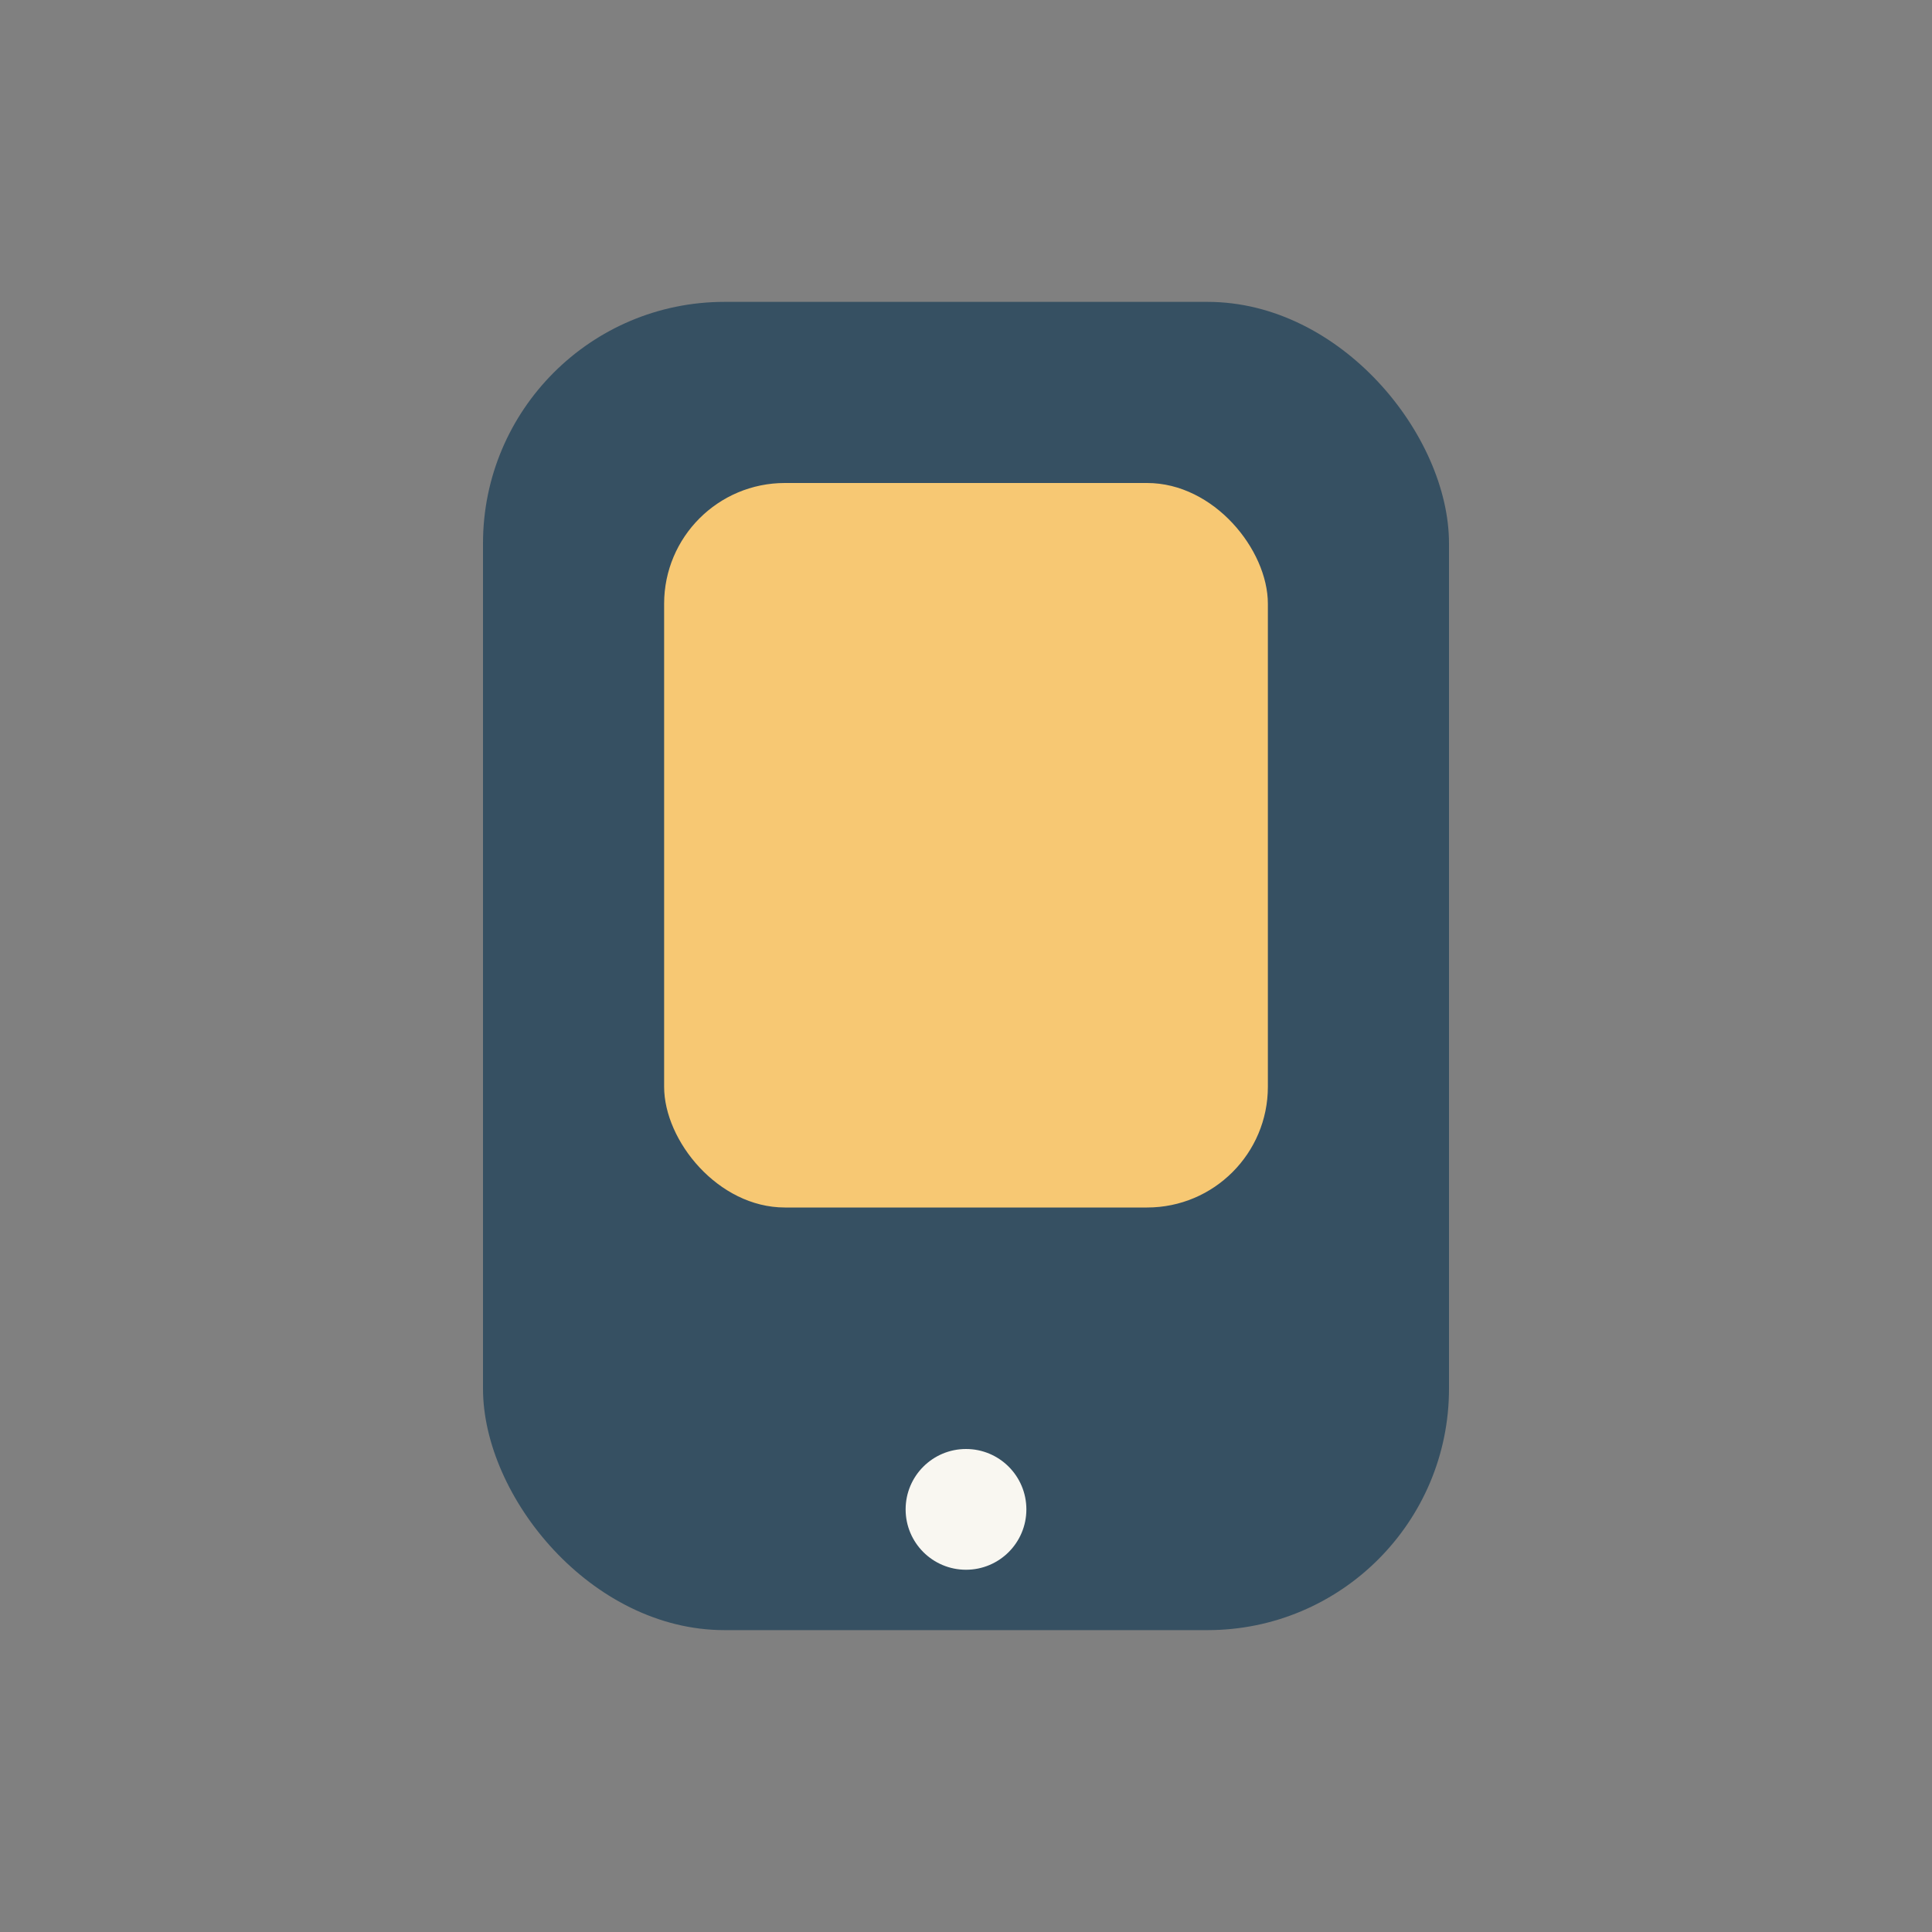
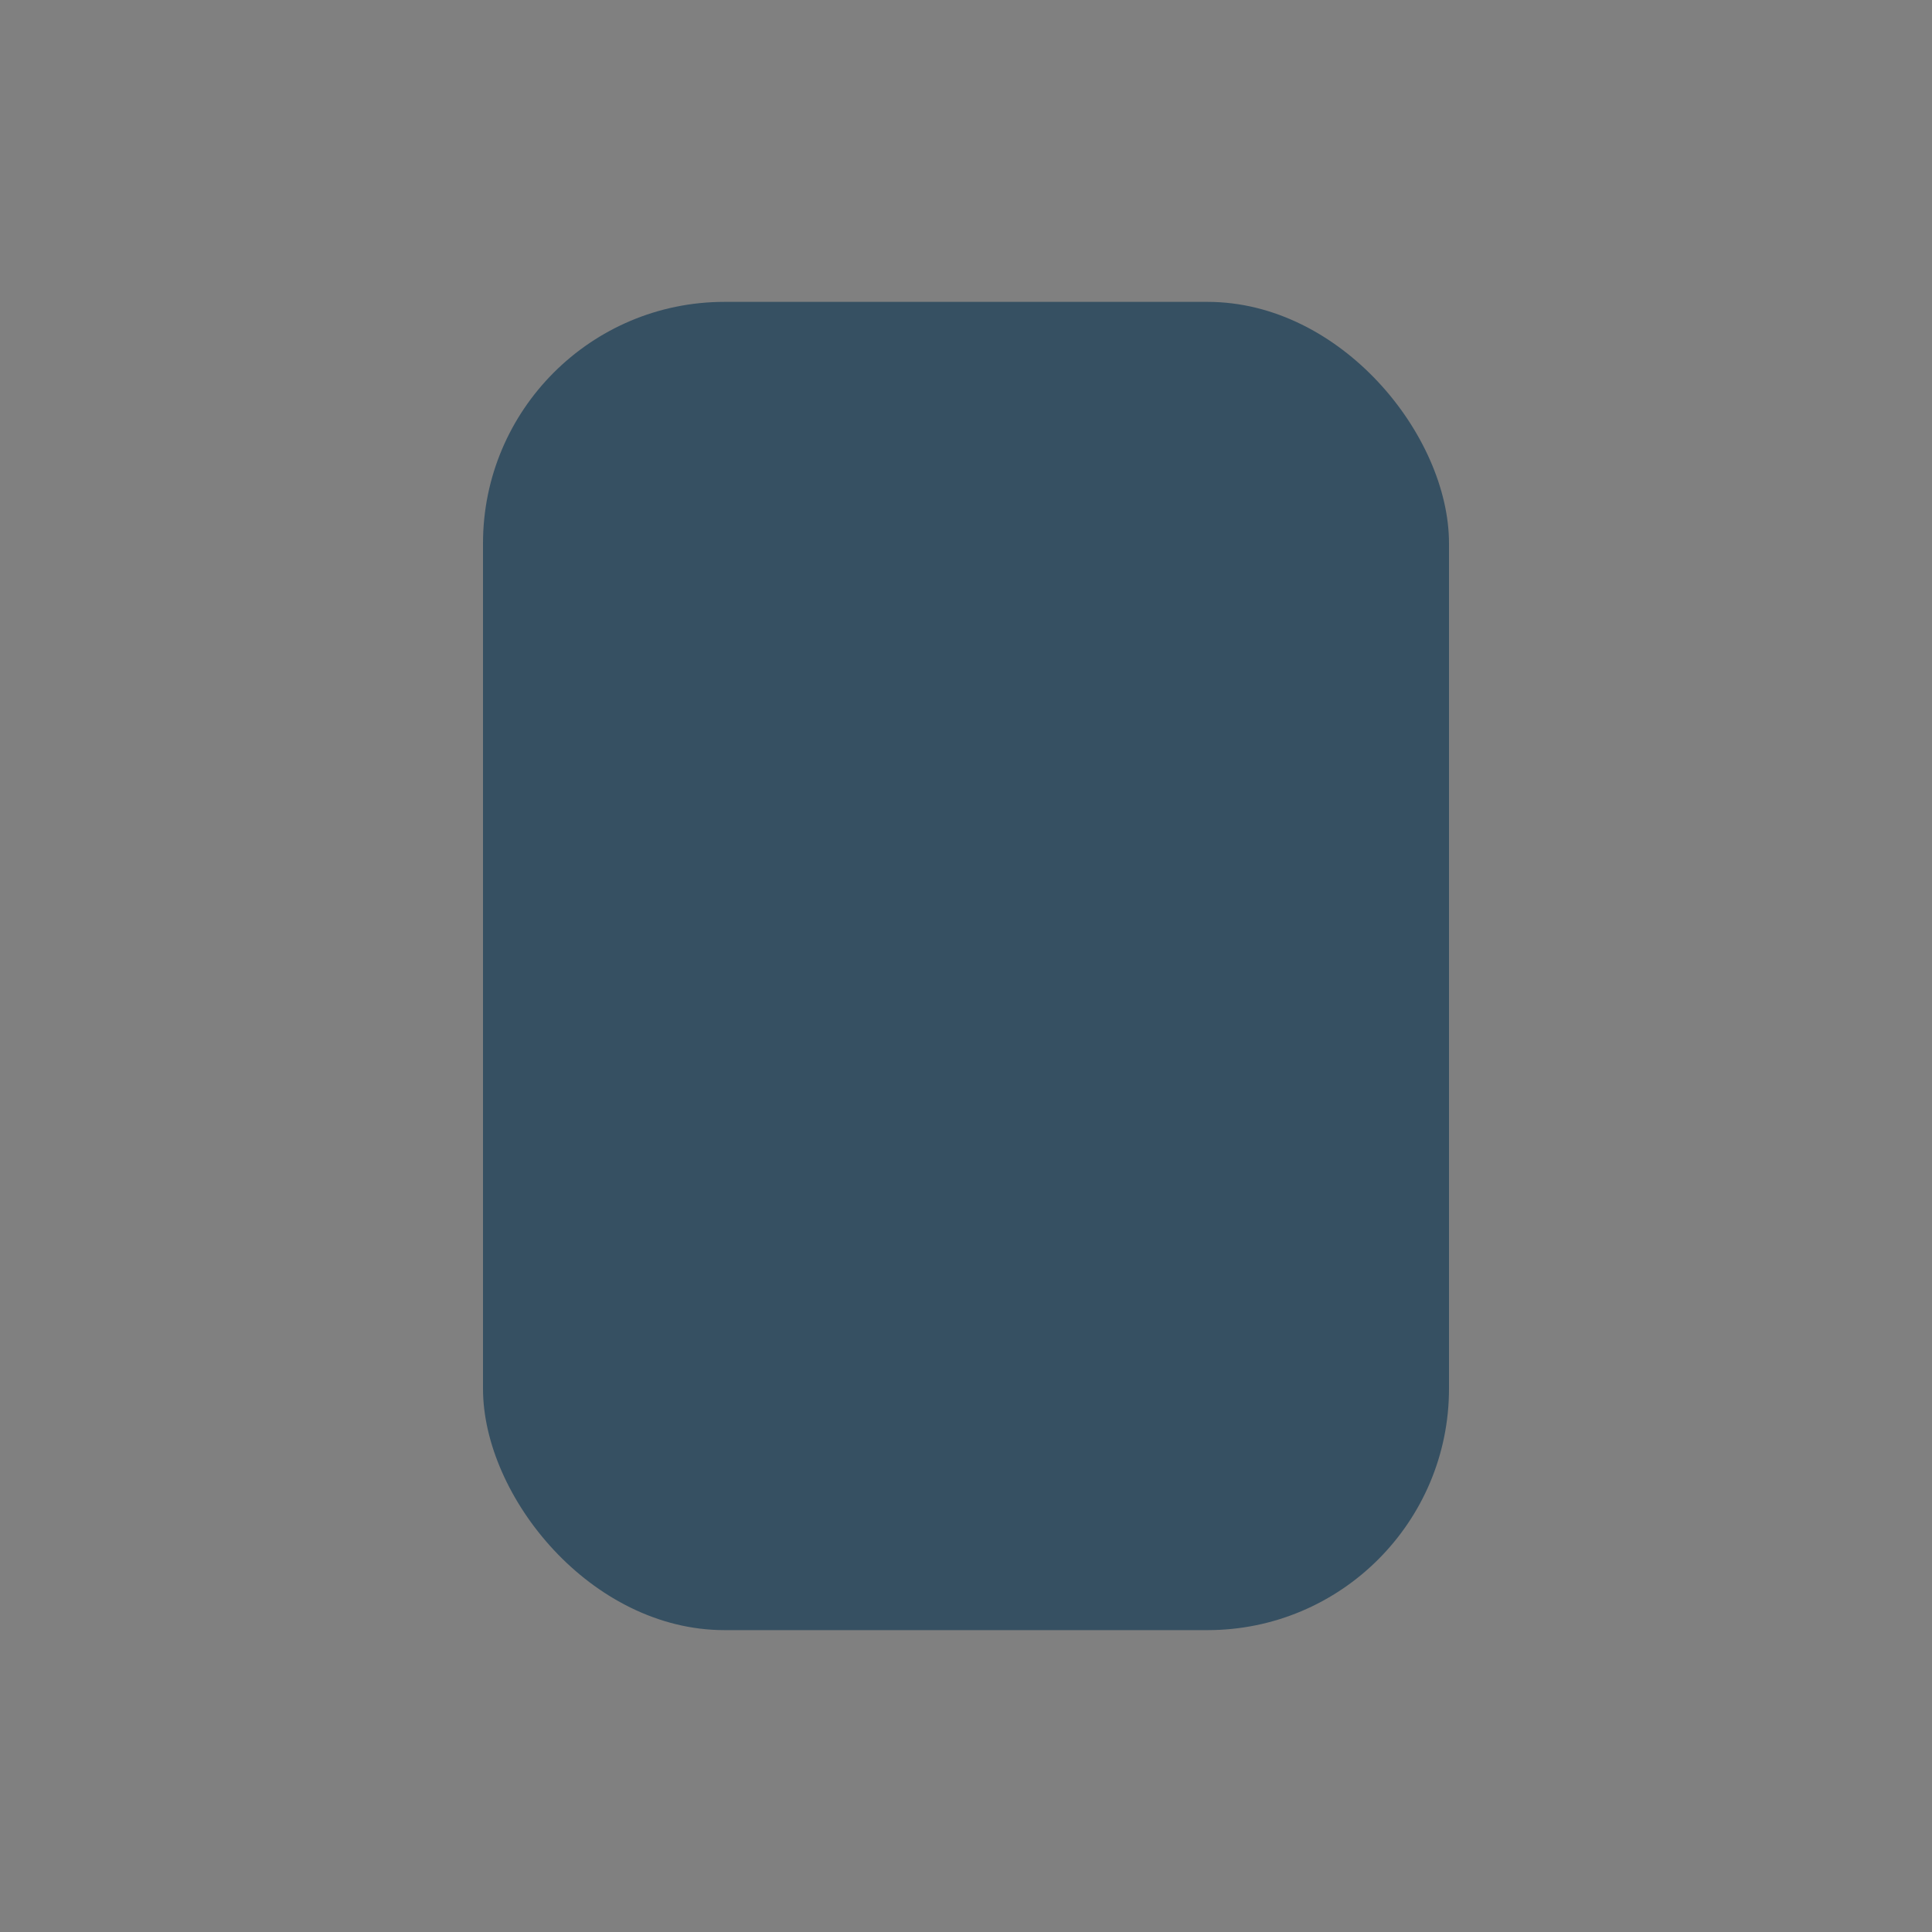
<svg xmlns="http://www.w3.org/2000/svg" width="32" height="32" viewBox="0 0 32 32">
  <rect x="0" y="0" width="32" height="32" fill="#808080" stroke="none" />
  <rect x="8" y="5" width="16" height="22" rx="4" fill="#365062" />
-   <rect x="11" y="8" width="10" height="12" rx="2" fill="#F7C873" />
-   <circle cx="16" cy="25" r="1" fill="#F9F7F1" />
</svg>